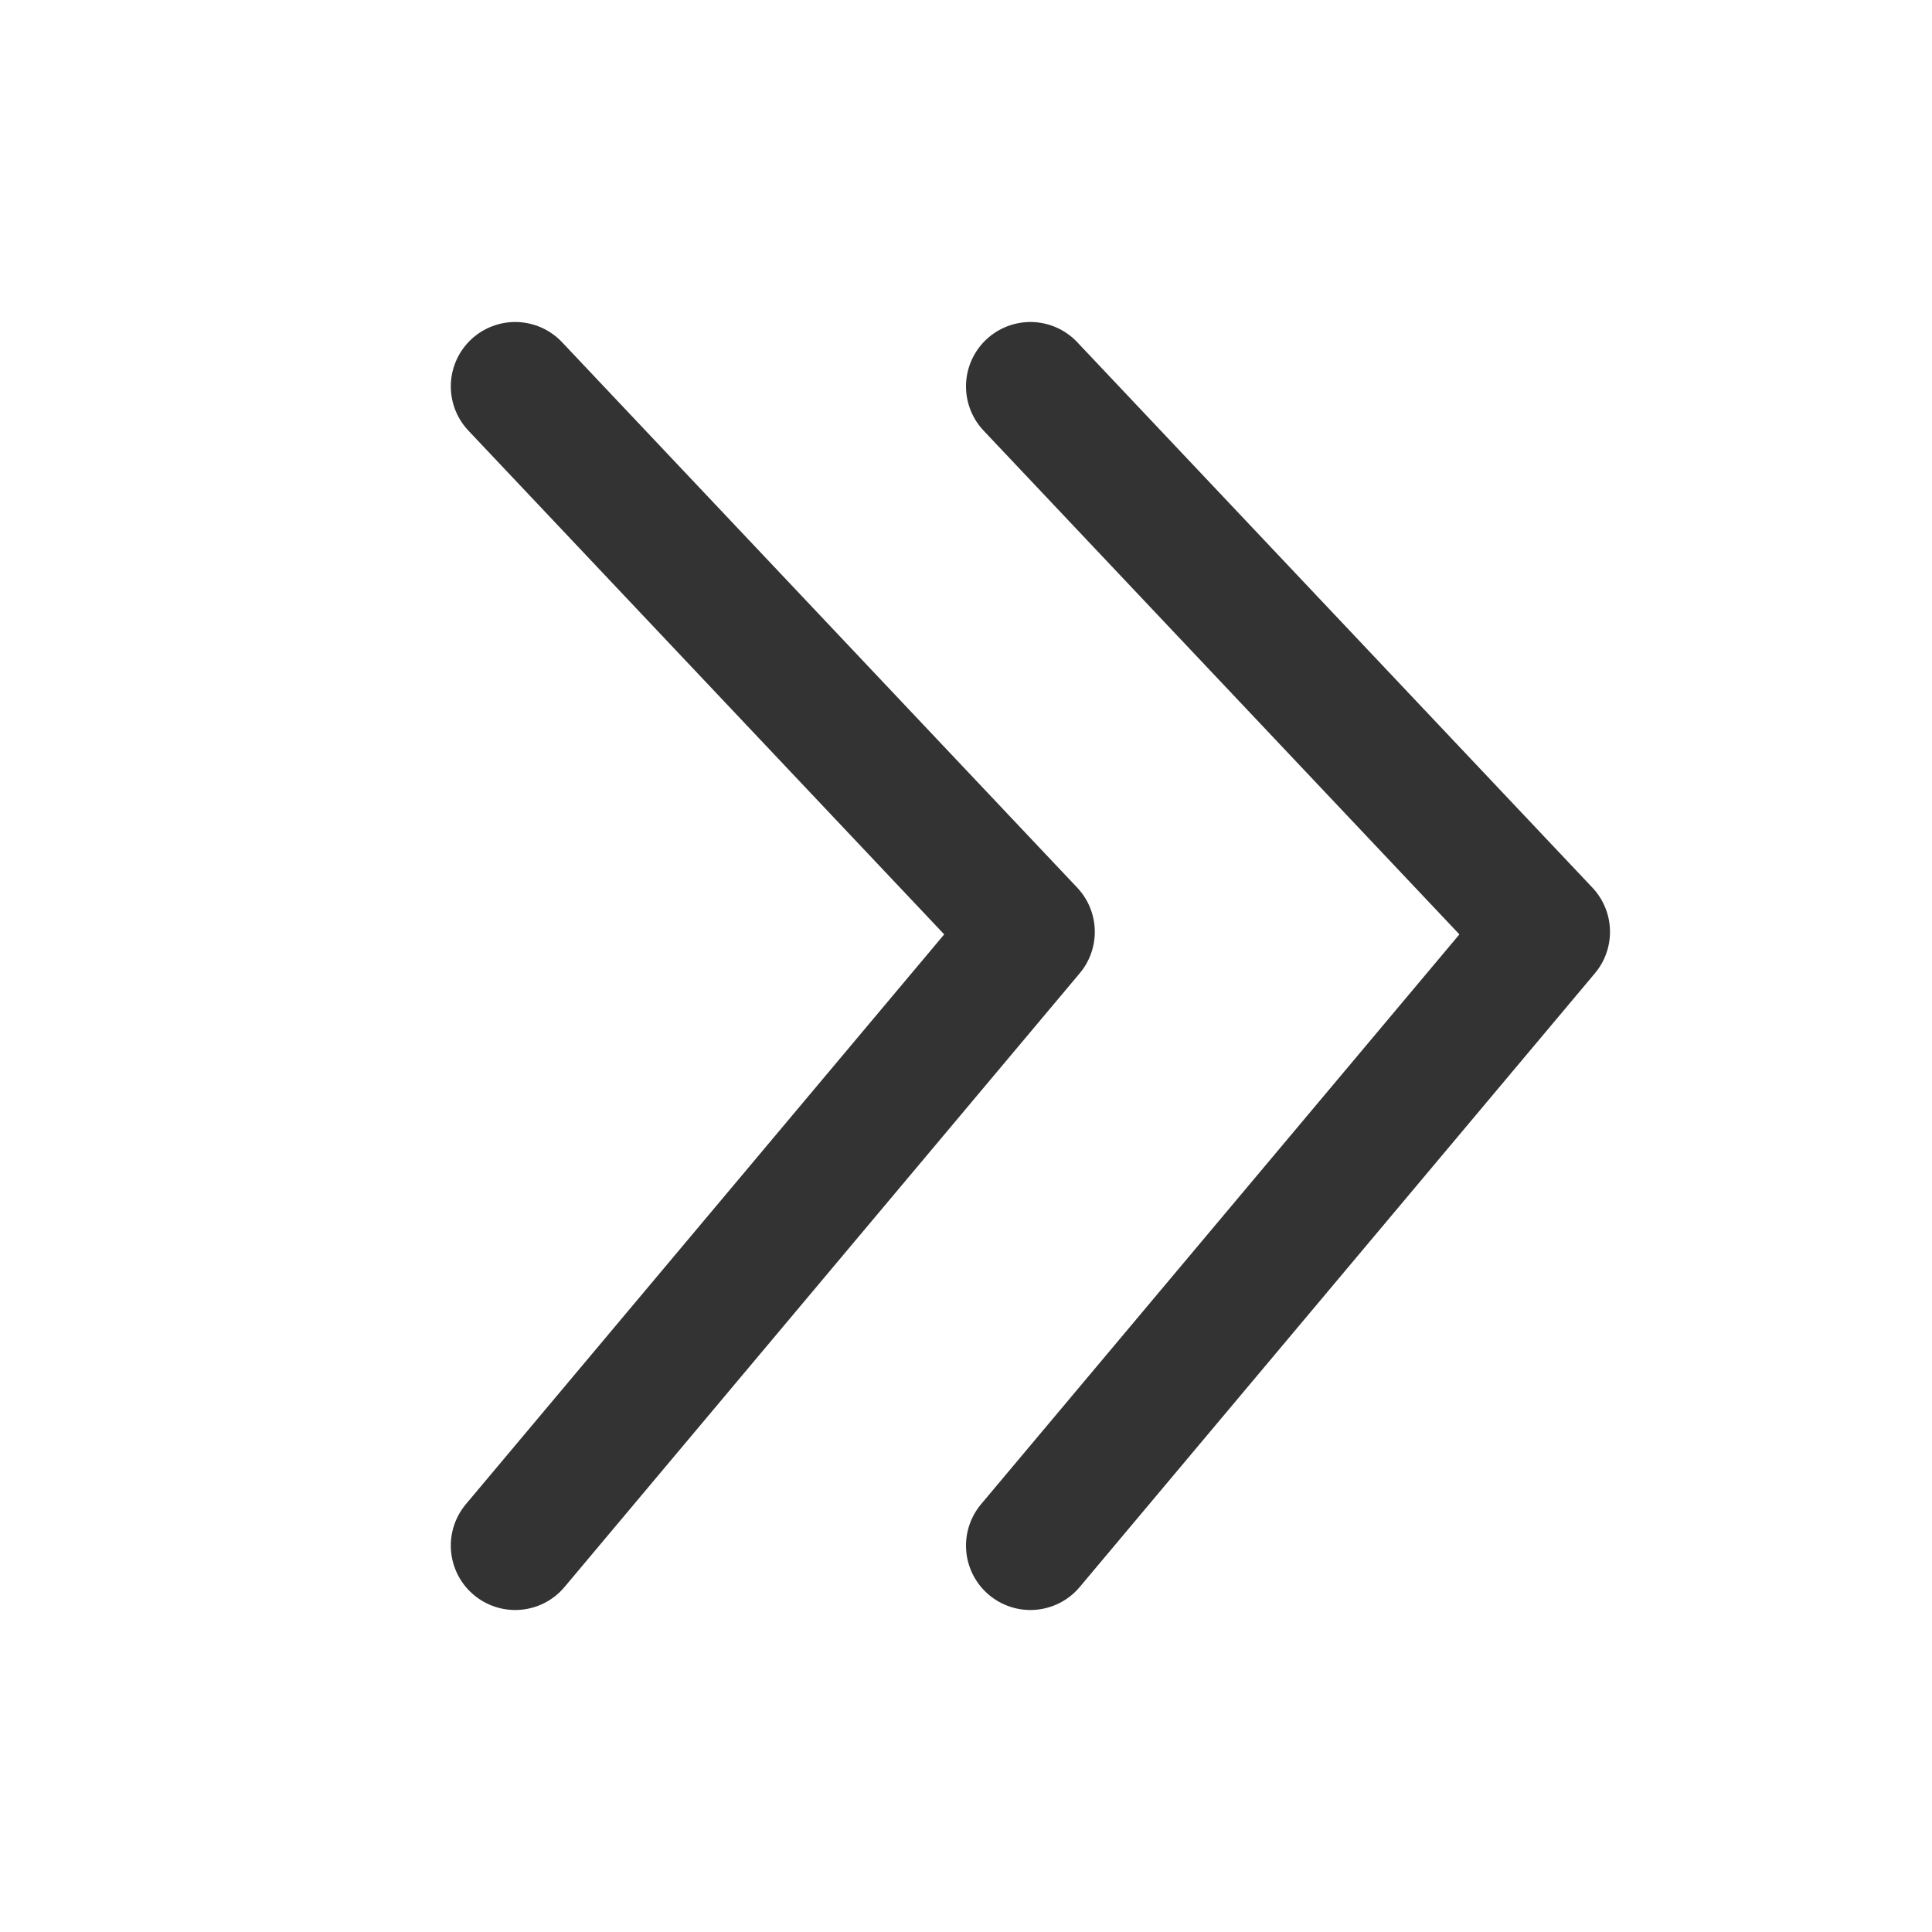
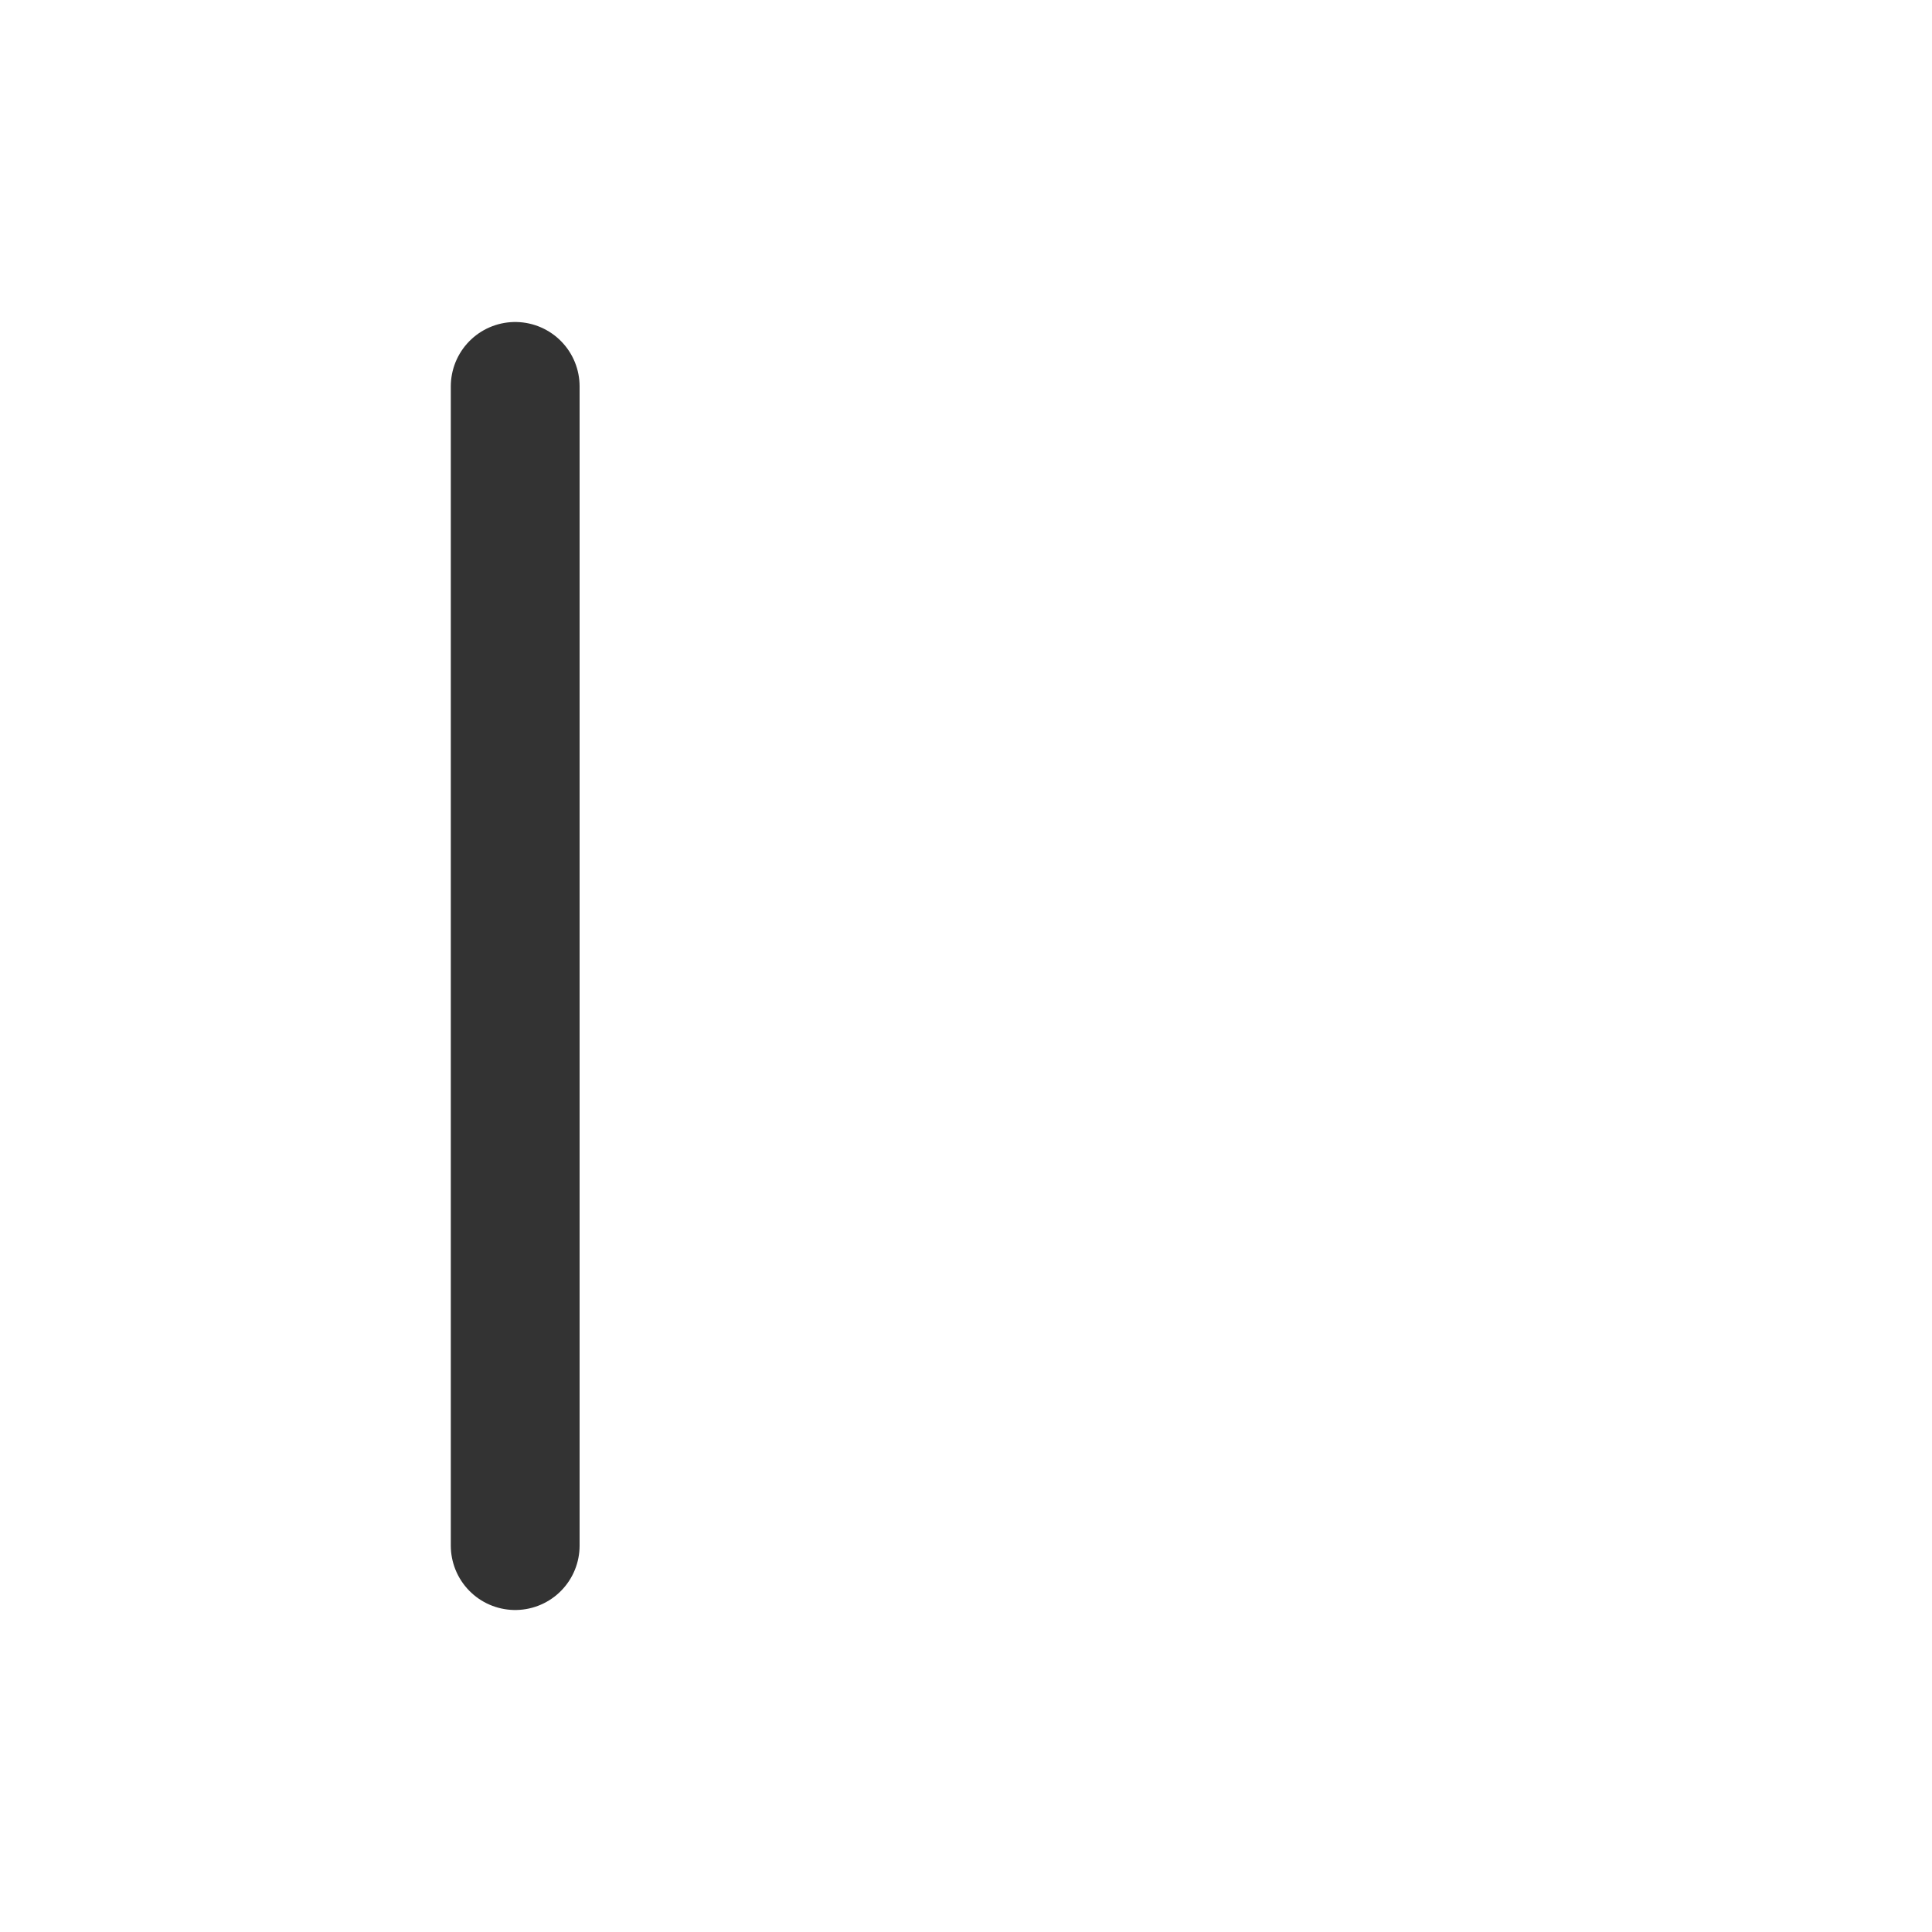
<svg xmlns="http://www.w3.org/2000/svg" width="15" height="15" viewBox="0 0 15 15" fill="none">
-   <path d="M4 3L8 7.235L4 12" stroke="#333333" stroke-linecap="round" stroke-linejoin="round" />
-   <path d="M8 3L12 7.235L8 12" stroke="#333333" stroke-linecap="round" stroke-linejoin="round" />
+   <path d="M4 3L4 12" stroke="#333333" stroke-linecap="round" stroke-linejoin="round" />
</svg>